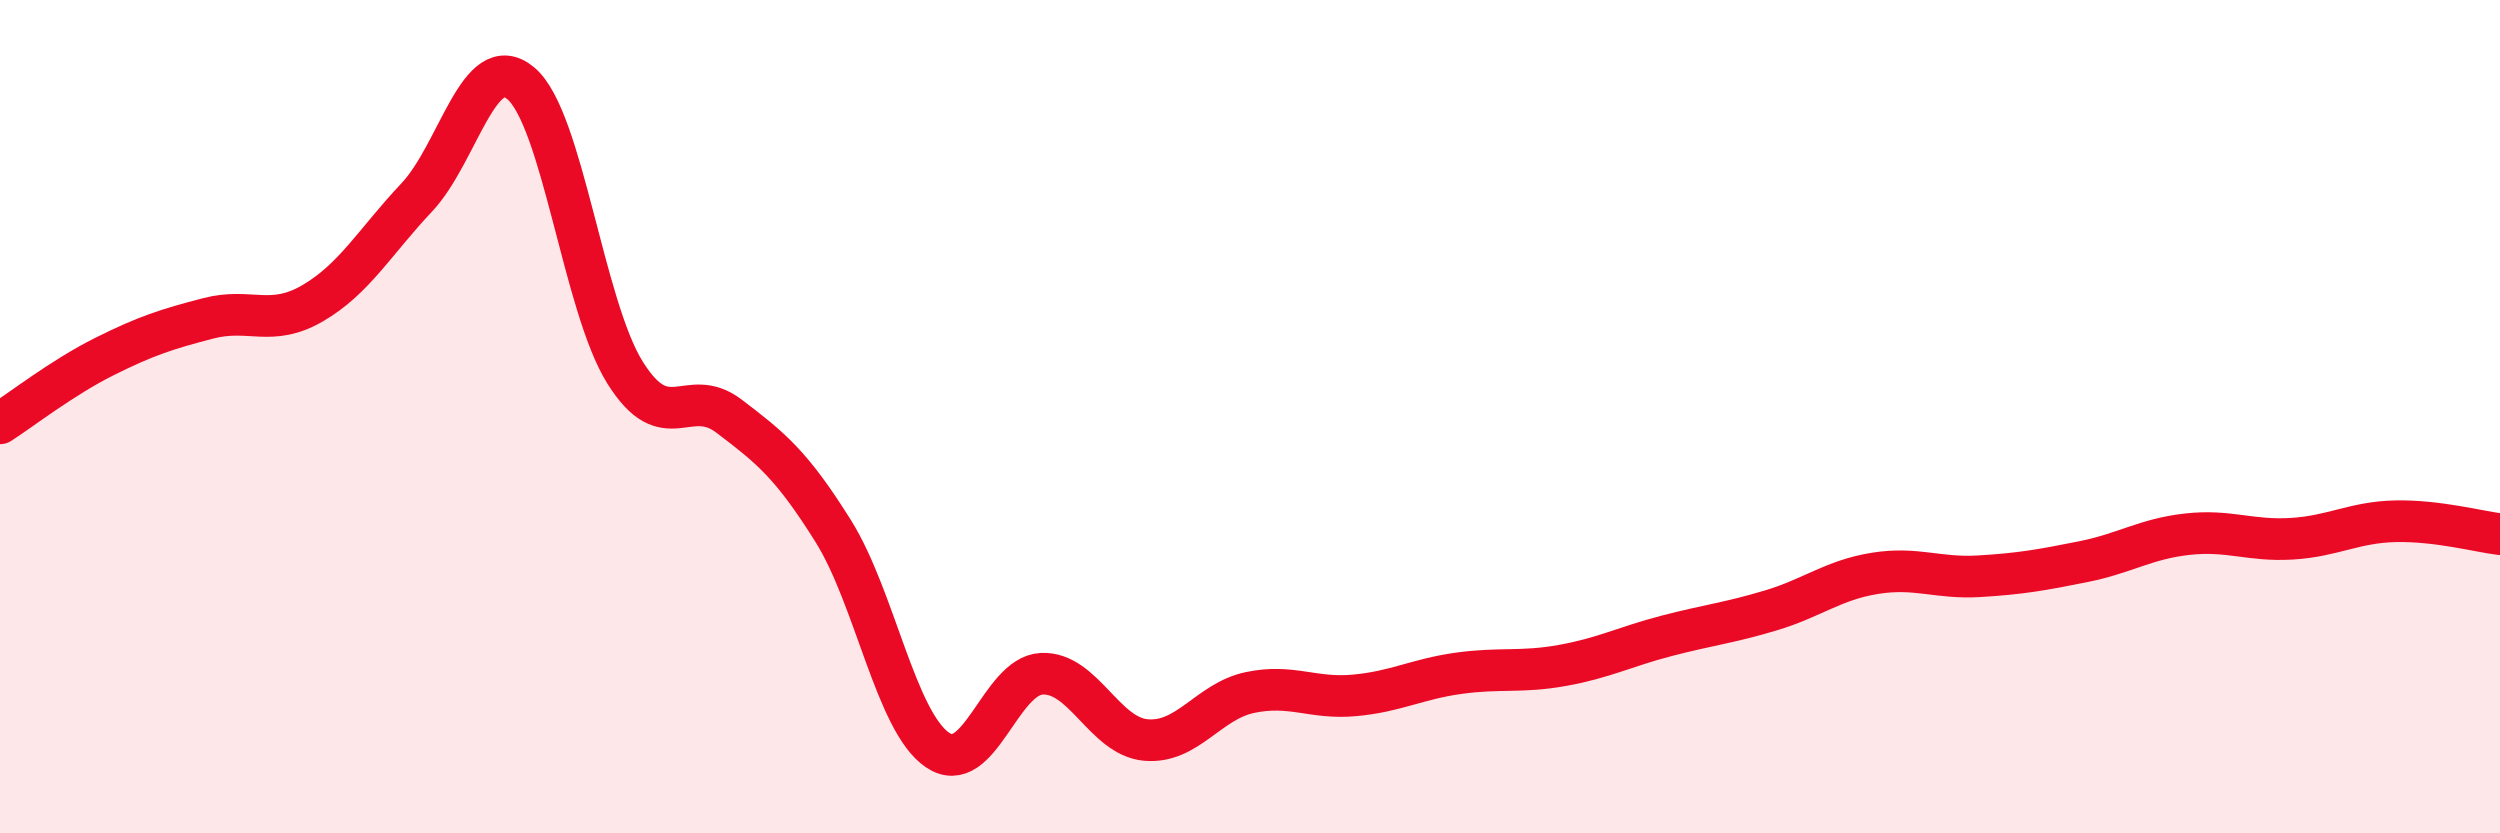
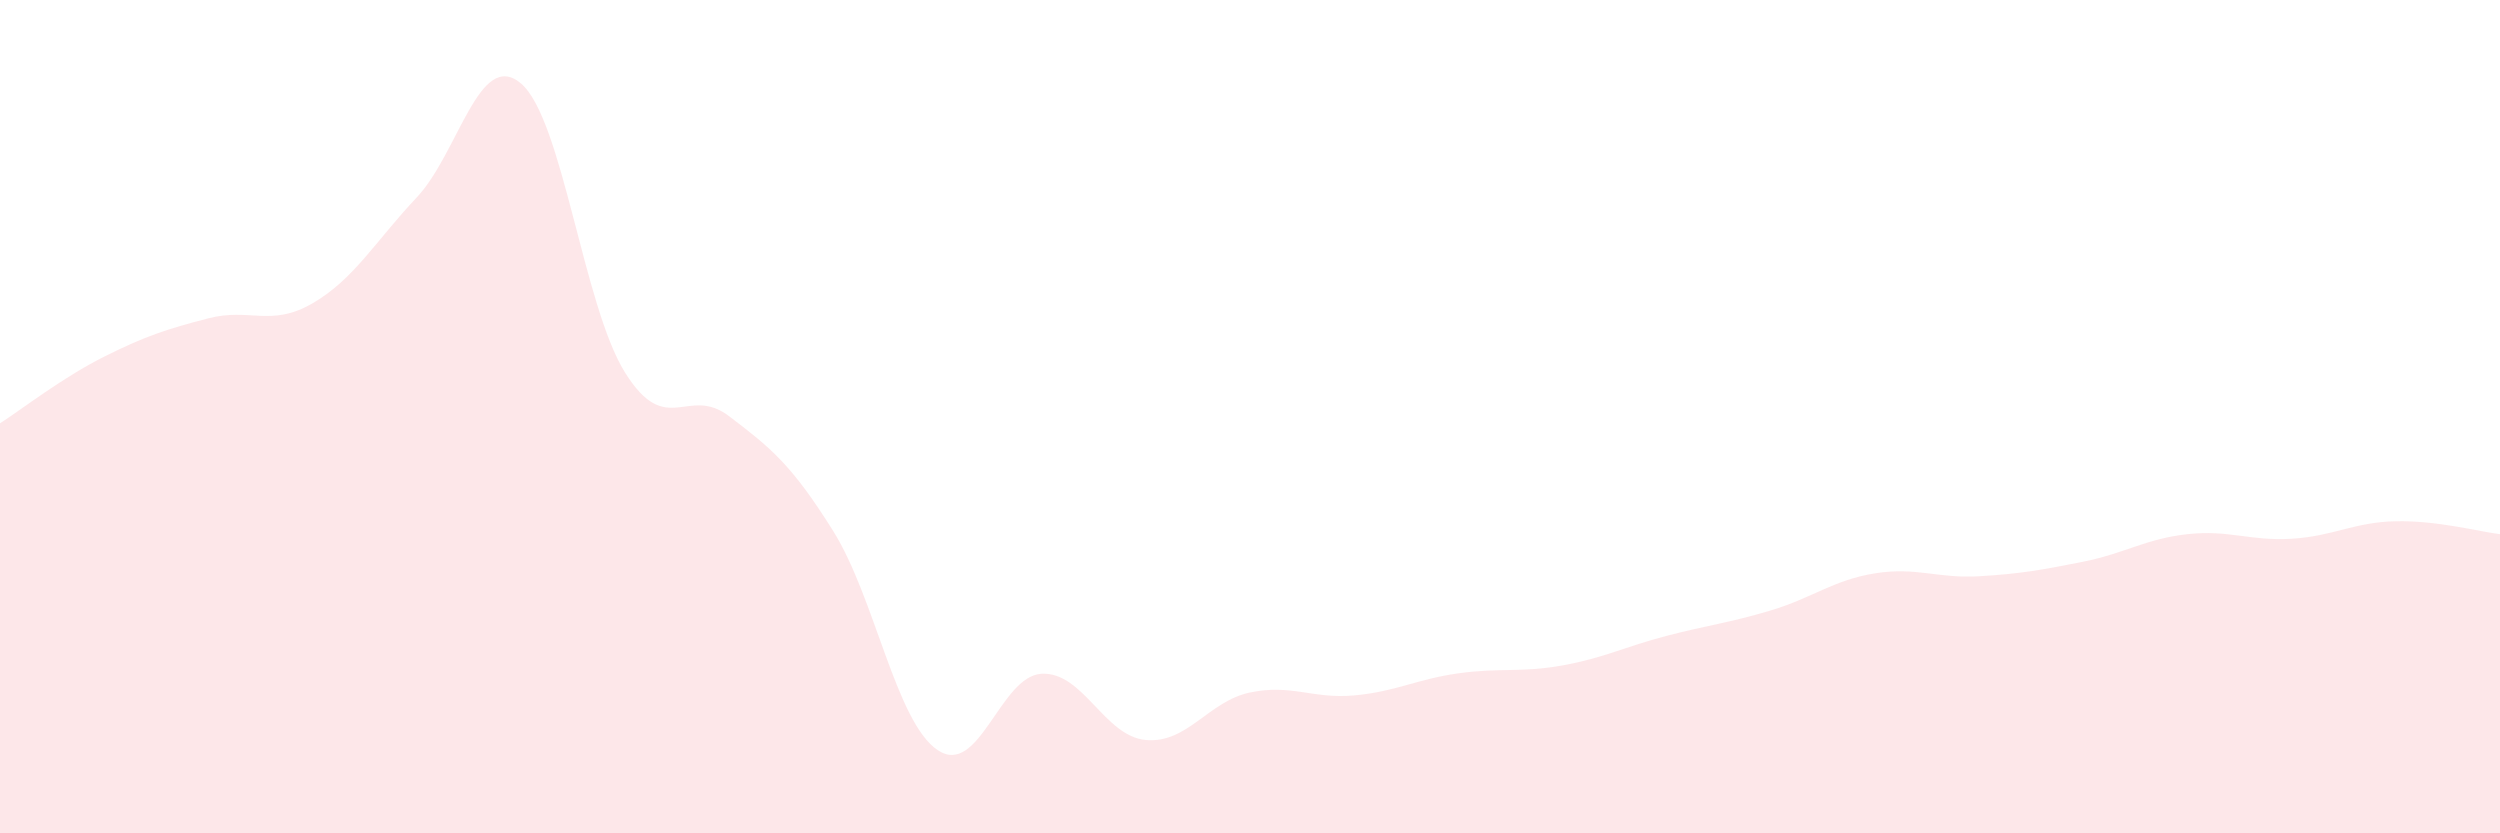
<svg xmlns="http://www.w3.org/2000/svg" width="60" height="20" viewBox="0 0 60 20">
  <path d="M 0,10.16 C 0.5,9.84 1.5,9.06 2.5,8.56 C 3.5,8.06 4,7.9 5,7.64 C 6,7.38 6.5,7.86 7.5,7.28 C 8.5,6.7 9,5.8 10,4.74 C 11,3.68 11.5,1.16 12.5,2 C 13.5,2.84 14,7.34 15,8.94 C 16,10.54 16.5,9.23 17.5,9.99 C 18.5,10.75 19,11.15 20,12.75 C 21,14.35 21.5,17.32 22.5,18 C 23.5,18.68 24,16.22 25,16.17 C 26,16.12 26.5,17.67 27.5,17.76 C 28.5,17.85 29,16.83 30,16.62 C 31,16.41 31.5,16.78 32.5,16.69 C 33.5,16.6 34,16.3 35,16.16 C 36,16.02 36.5,16.15 37.5,15.97 C 38.5,15.79 39,15.52 40,15.26 C 41,15 41.5,14.95 42.5,14.65 C 43.5,14.35 44,13.92 45,13.76 C 46,13.6 46.5,13.89 47.5,13.83 C 48.5,13.77 49,13.68 50,13.48 C 51,13.28 51.5,12.93 52.5,12.82 C 53.5,12.71 54,12.99 55,12.93 C 56,12.87 56.5,12.53 57.5,12.51 C 58.5,12.49 59.5,12.76 60,12.82L60 20L0 20Z" fill="#EB0A25" opacity="0.1" stroke-linecap="round" stroke-linejoin="round" />
-   <path d="M 0,10.16 C 0.5,9.84 1.5,9.06 2.5,8.56 C 3.5,8.06 4,7.9 5,7.64 C 6,7.38 6.5,7.86 7.5,7.28 C 8.5,6.7 9,5.8 10,4.74 C 11,3.68 11.5,1.16 12.5,2 C 13.5,2.84 14,7.34 15,8.94 C 16,10.54 16.5,9.23 17.5,9.99 C 18.5,10.75 19,11.15 20,12.75 C 21,14.35 21.5,17.32 22.5,18 C 23.5,18.68 24,16.22 25,16.17 C 26,16.12 26.5,17.67 27.5,17.76 C 28.5,17.85 29,16.83 30,16.62 C 31,16.41 31.5,16.78 32.5,16.69 C 33.5,16.6 34,16.3 35,16.16 C 36,16.02 36.5,16.15 37.5,15.97 C 38.5,15.79 39,15.52 40,15.26 C 41,15 41.5,14.95 42.5,14.65 C 43.5,14.35 44,13.92 45,13.76 C 46,13.6 46.5,13.89 47.5,13.83 C 48.5,13.77 49,13.68 50,13.48 C 51,13.28 51.5,12.93 52.5,12.82 C 53.5,12.71 54,12.99 55,12.93 C 56,12.87 56.5,12.53 57.5,12.51 C 58.5,12.49 59.5,12.76 60,12.82" stroke="#EB0A25" stroke-width="1" fill="none" stroke-linecap="round" stroke-linejoin="round" />
</svg>